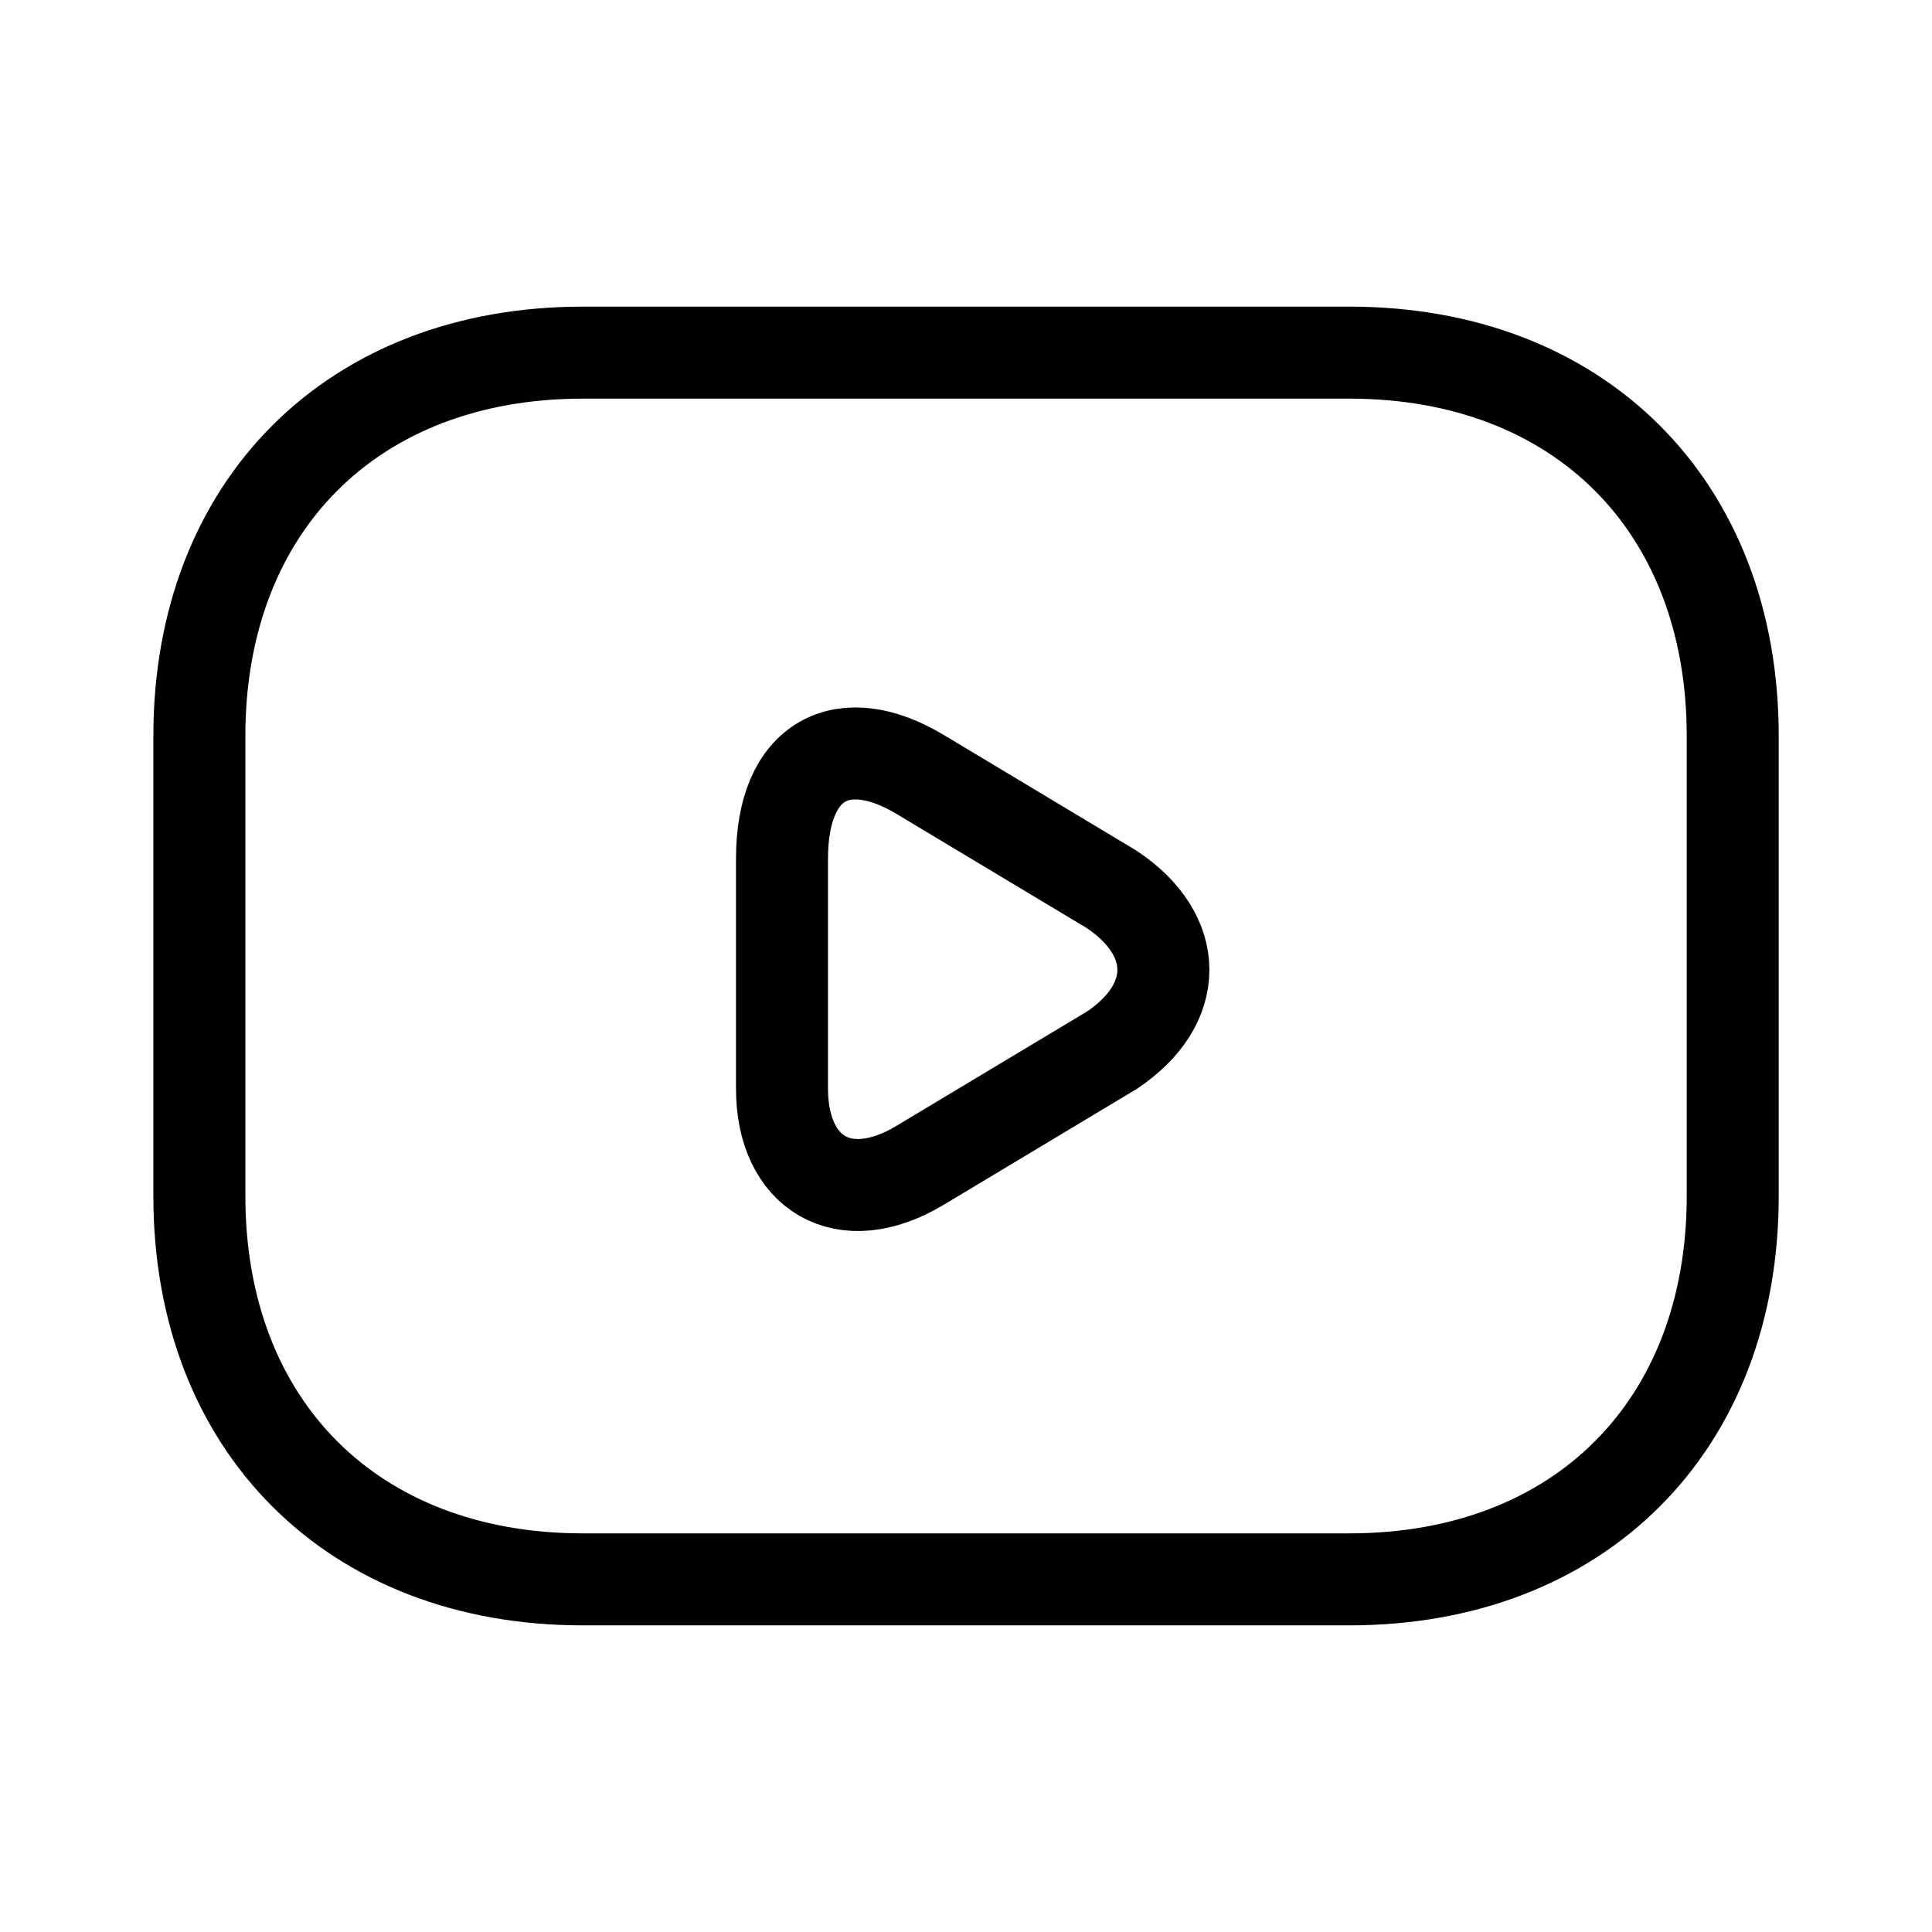
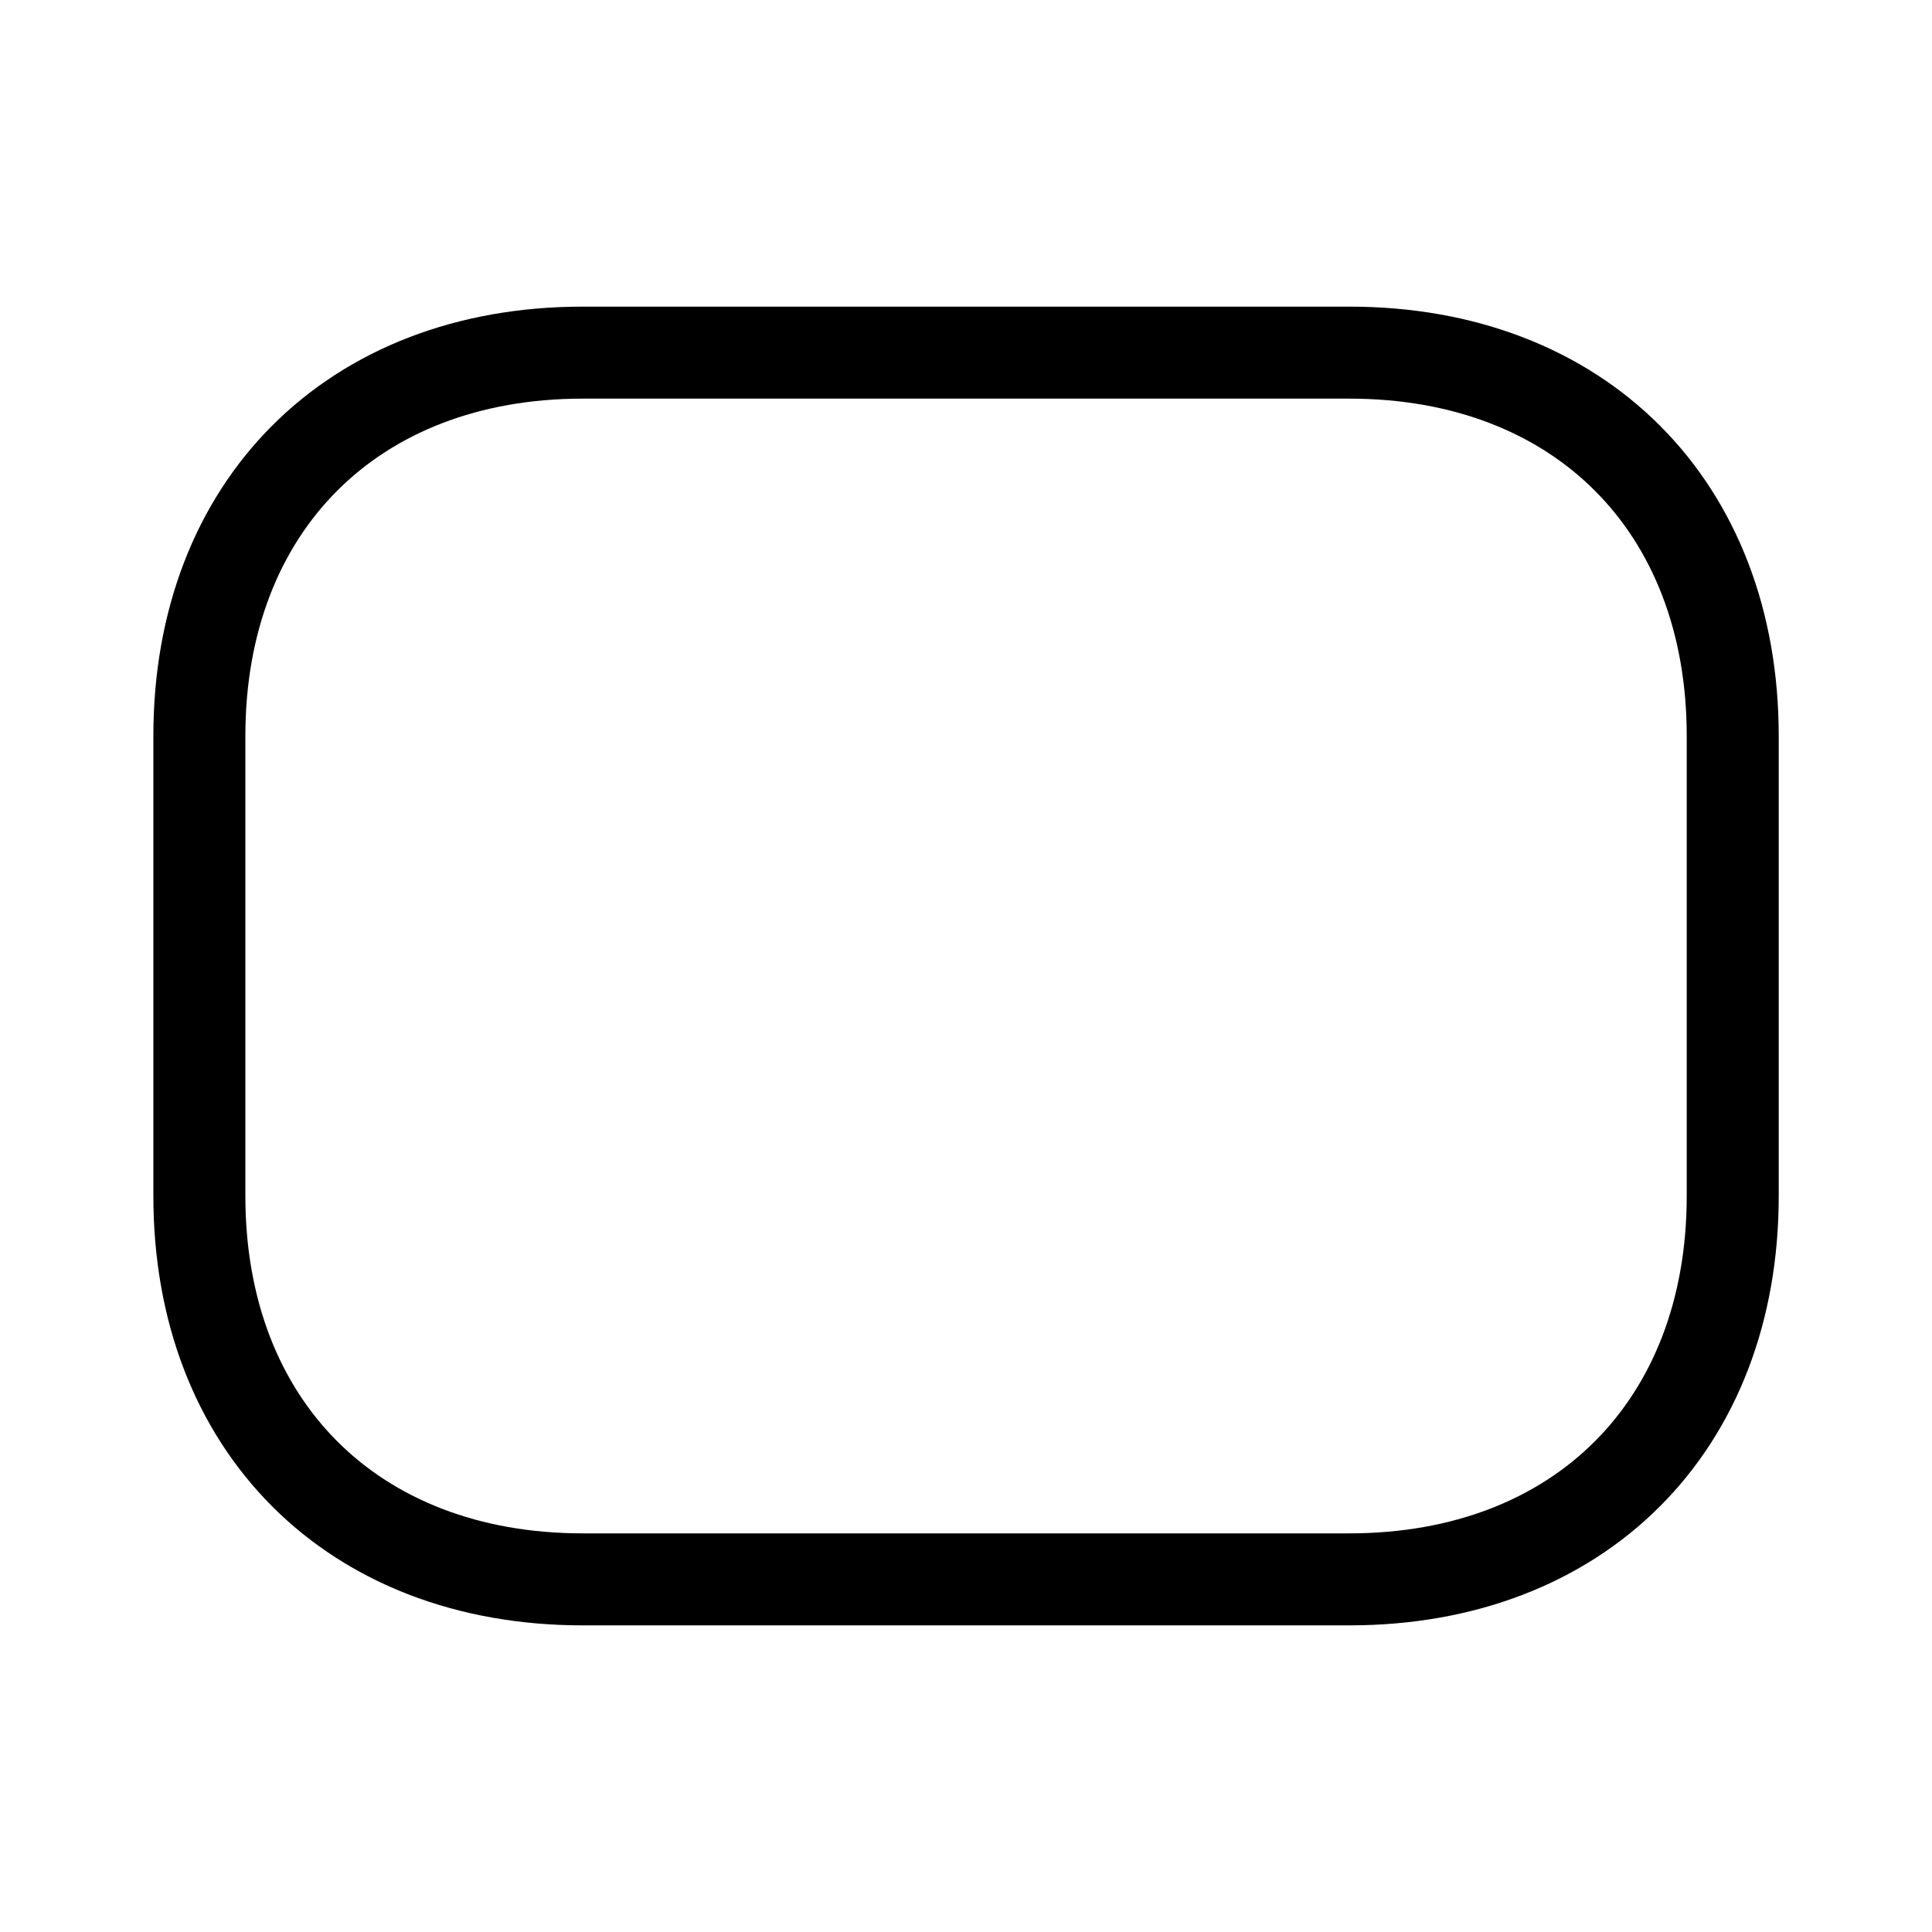
<svg xmlns="http://www.w3.org/2000/svg" width="21" height="21" viewBox="0 0 21 21" fill="none">
  <path d="M14.667 17.167H6.334C3.834 17.167 2.167 15.5 2.167 13V8C2.167 5.5 3.834 3.833 6.334 3.833H14.667C17.167 3.833 18.834 5.5 18.834 8V13C18.834 15.5 17.167 17.167 14.667 17.167Z" stroke="black" stroke-miterlimit="10" stroke-linecap="round" stroke-linejoin="round" />
-   <path d="M10 8.417L12.083 9.667C12.833 10.167 12.833 10.917 12.083 11.417L10 12.667C9.167 13.167 8.5 12.75 8.5 11.833V9.333C8.5 8.25 9.167 7.917 10 8.417Z" stroke="black" stroke-miterlimit="10" stroke-linecap="round" stroke-linejoin="round" />
</svg>